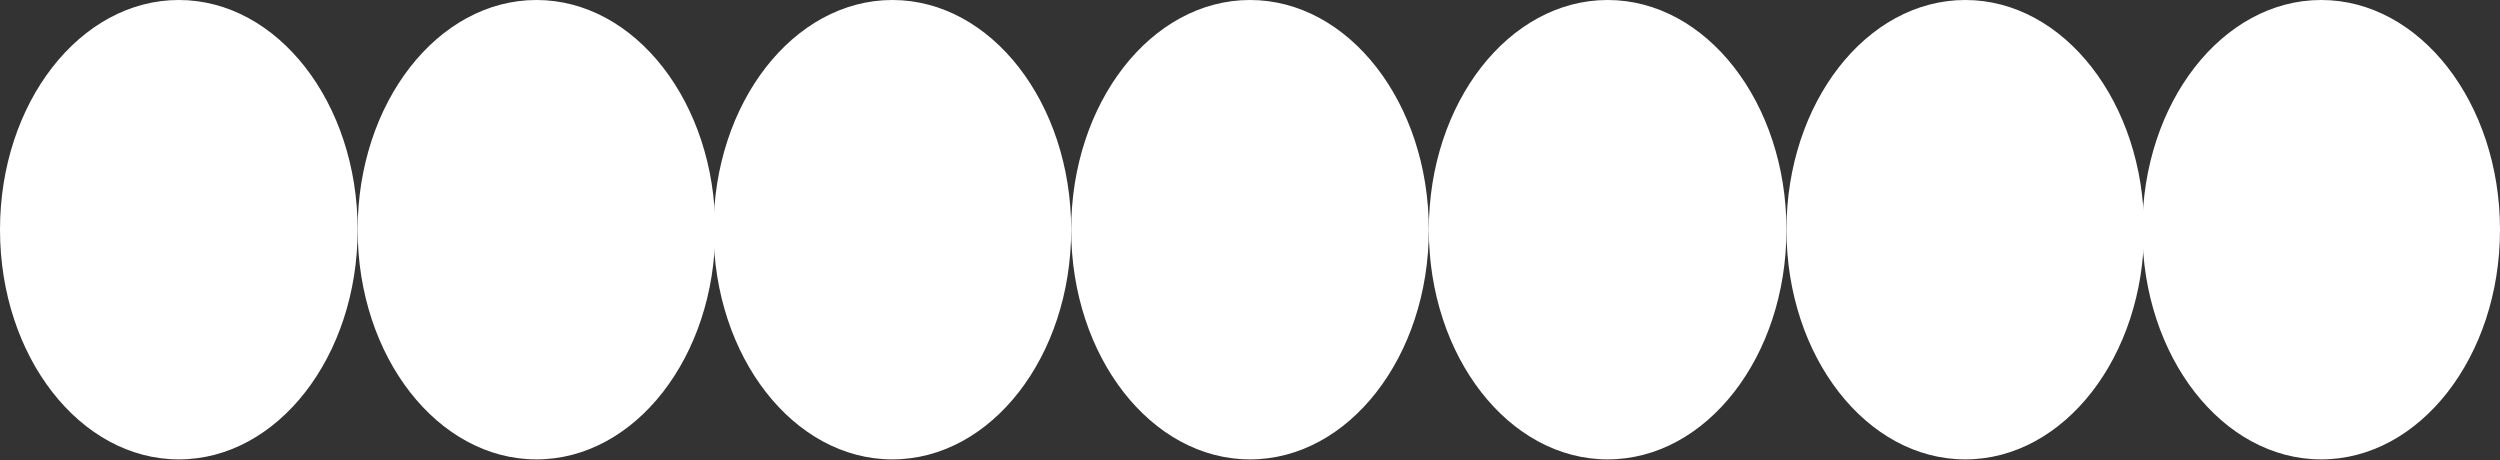
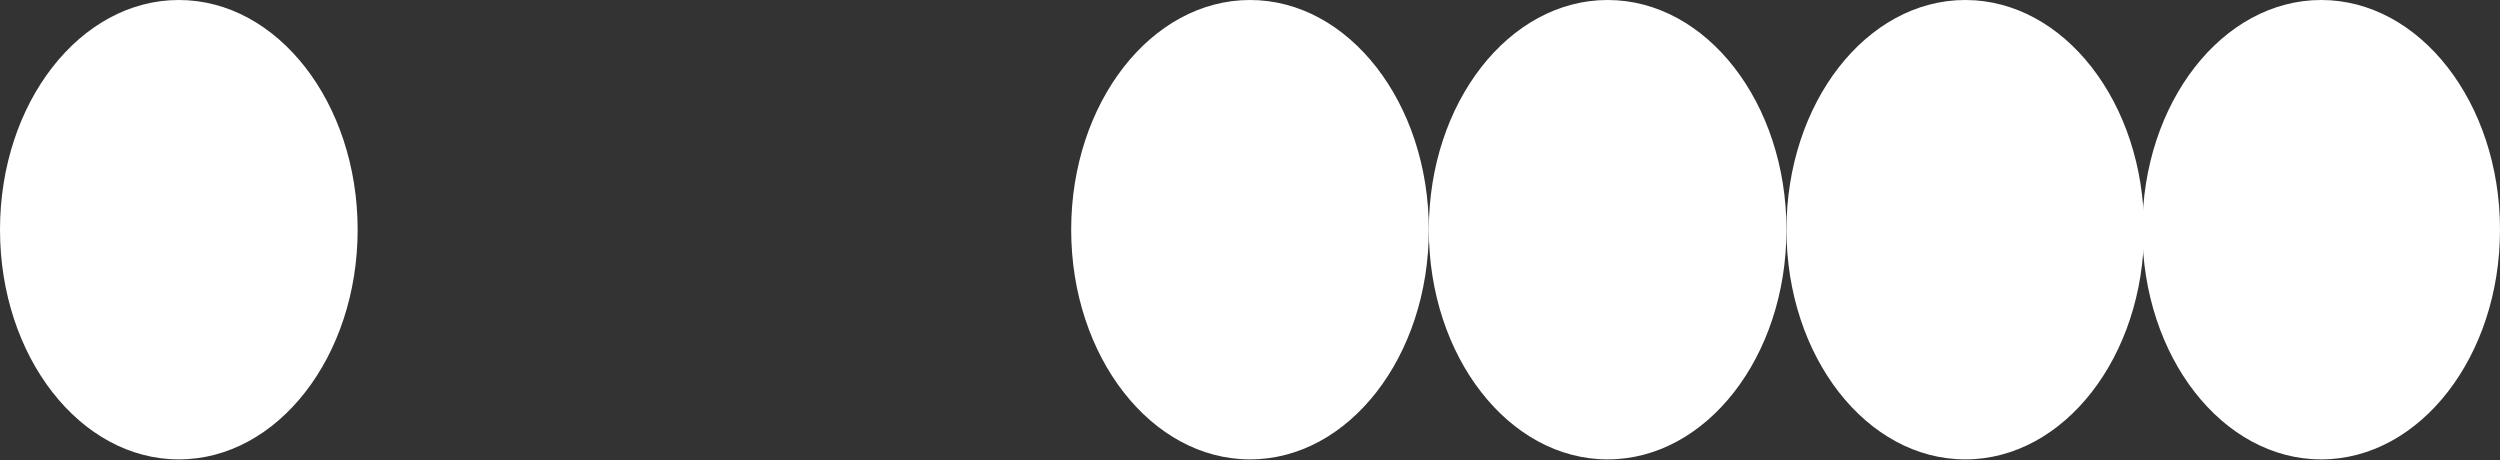
<svg xmlns="http://www.w3.org/2000/svg" width="1440" height="265" viewBox="0 0 1440 265" fill="none">
  <rect x="0" y="0" width="1440" height="265" fill="#333333" stroke="none" />
  <ellipse cx="1337" cy="132.306" rx="103" ry="132.306" fill="white" />
  <ellipse cx="720" cy="132.306" rx="103" ry="132.306" fill="white" />
  <ellipse cx="1132" cy="132.306" rx="103" ry="132.306" fill="white" />
-   <ellipse cx="514" cy="132.306" rx="103" ry="132.306" fill="white" />
  <ellipse cx="926" cy="132.306" rx="103" ry="132.306" fill="white" />
-   <ellipse cx="309" cy="132.306" rx="103" ry="132.306" fill="white" />
  <ellipse cx="103" cy="132.306" rx="103" ry="132.306" fill="white" />
</svg>